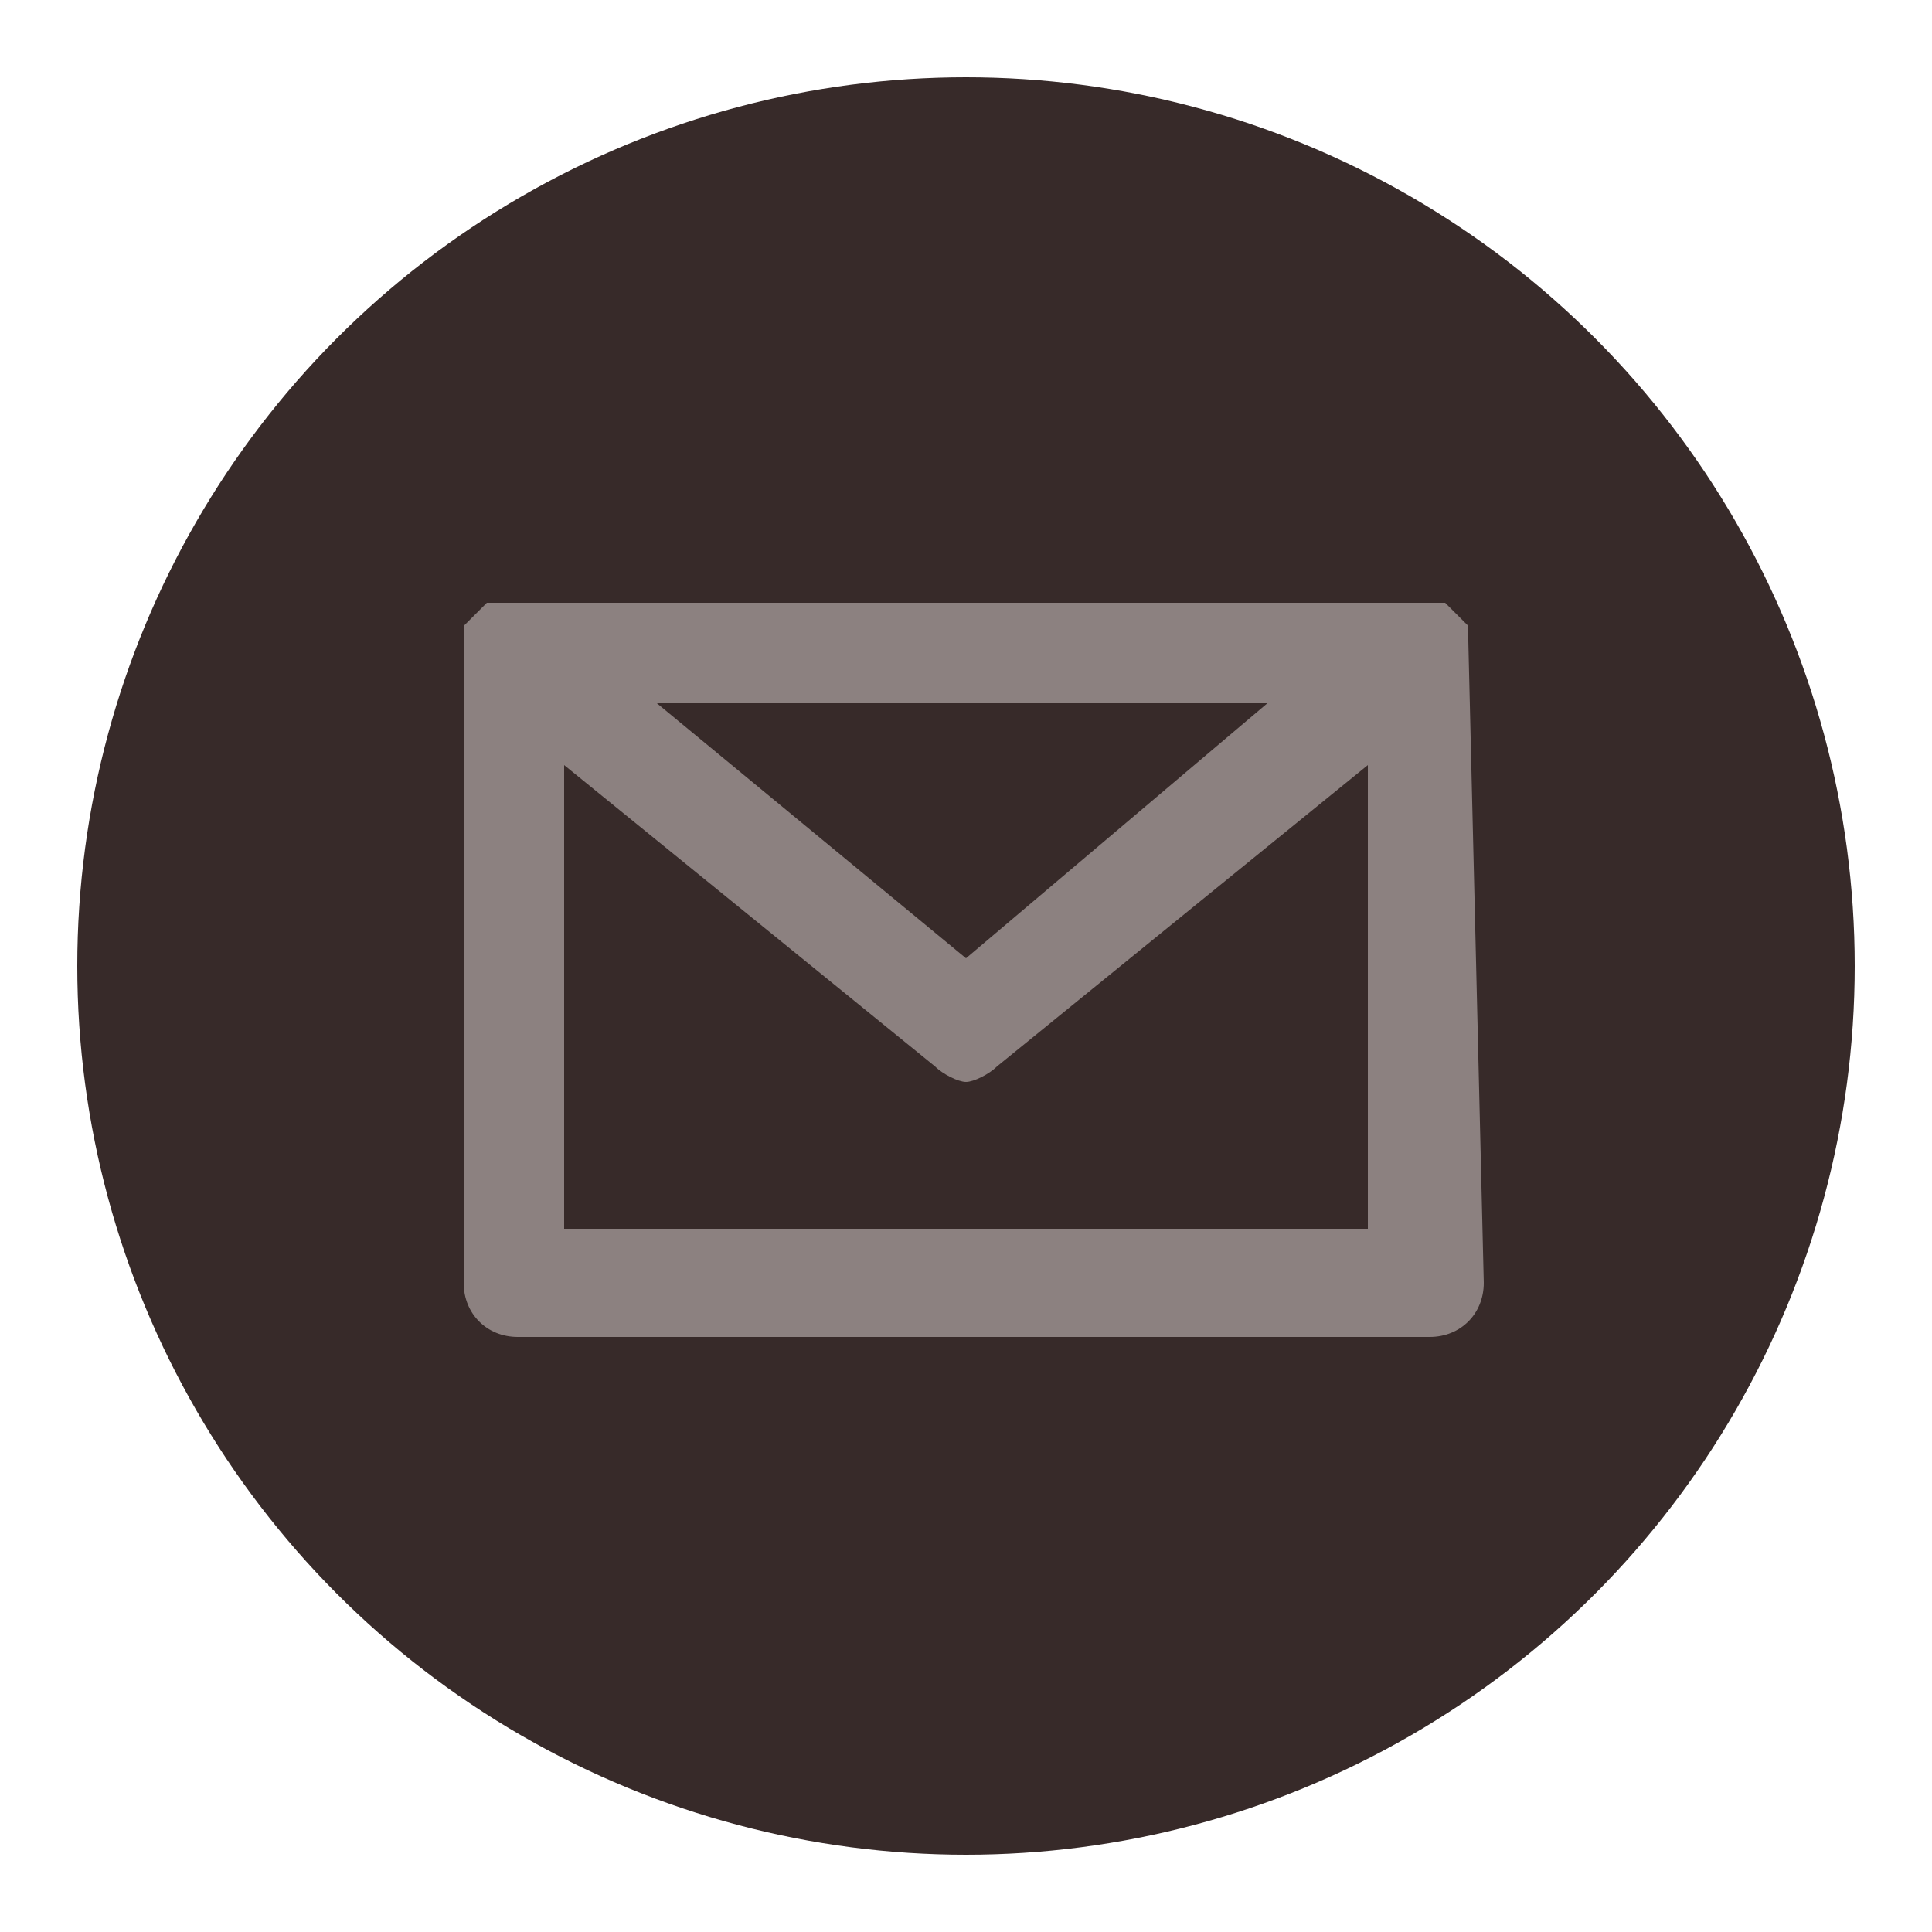
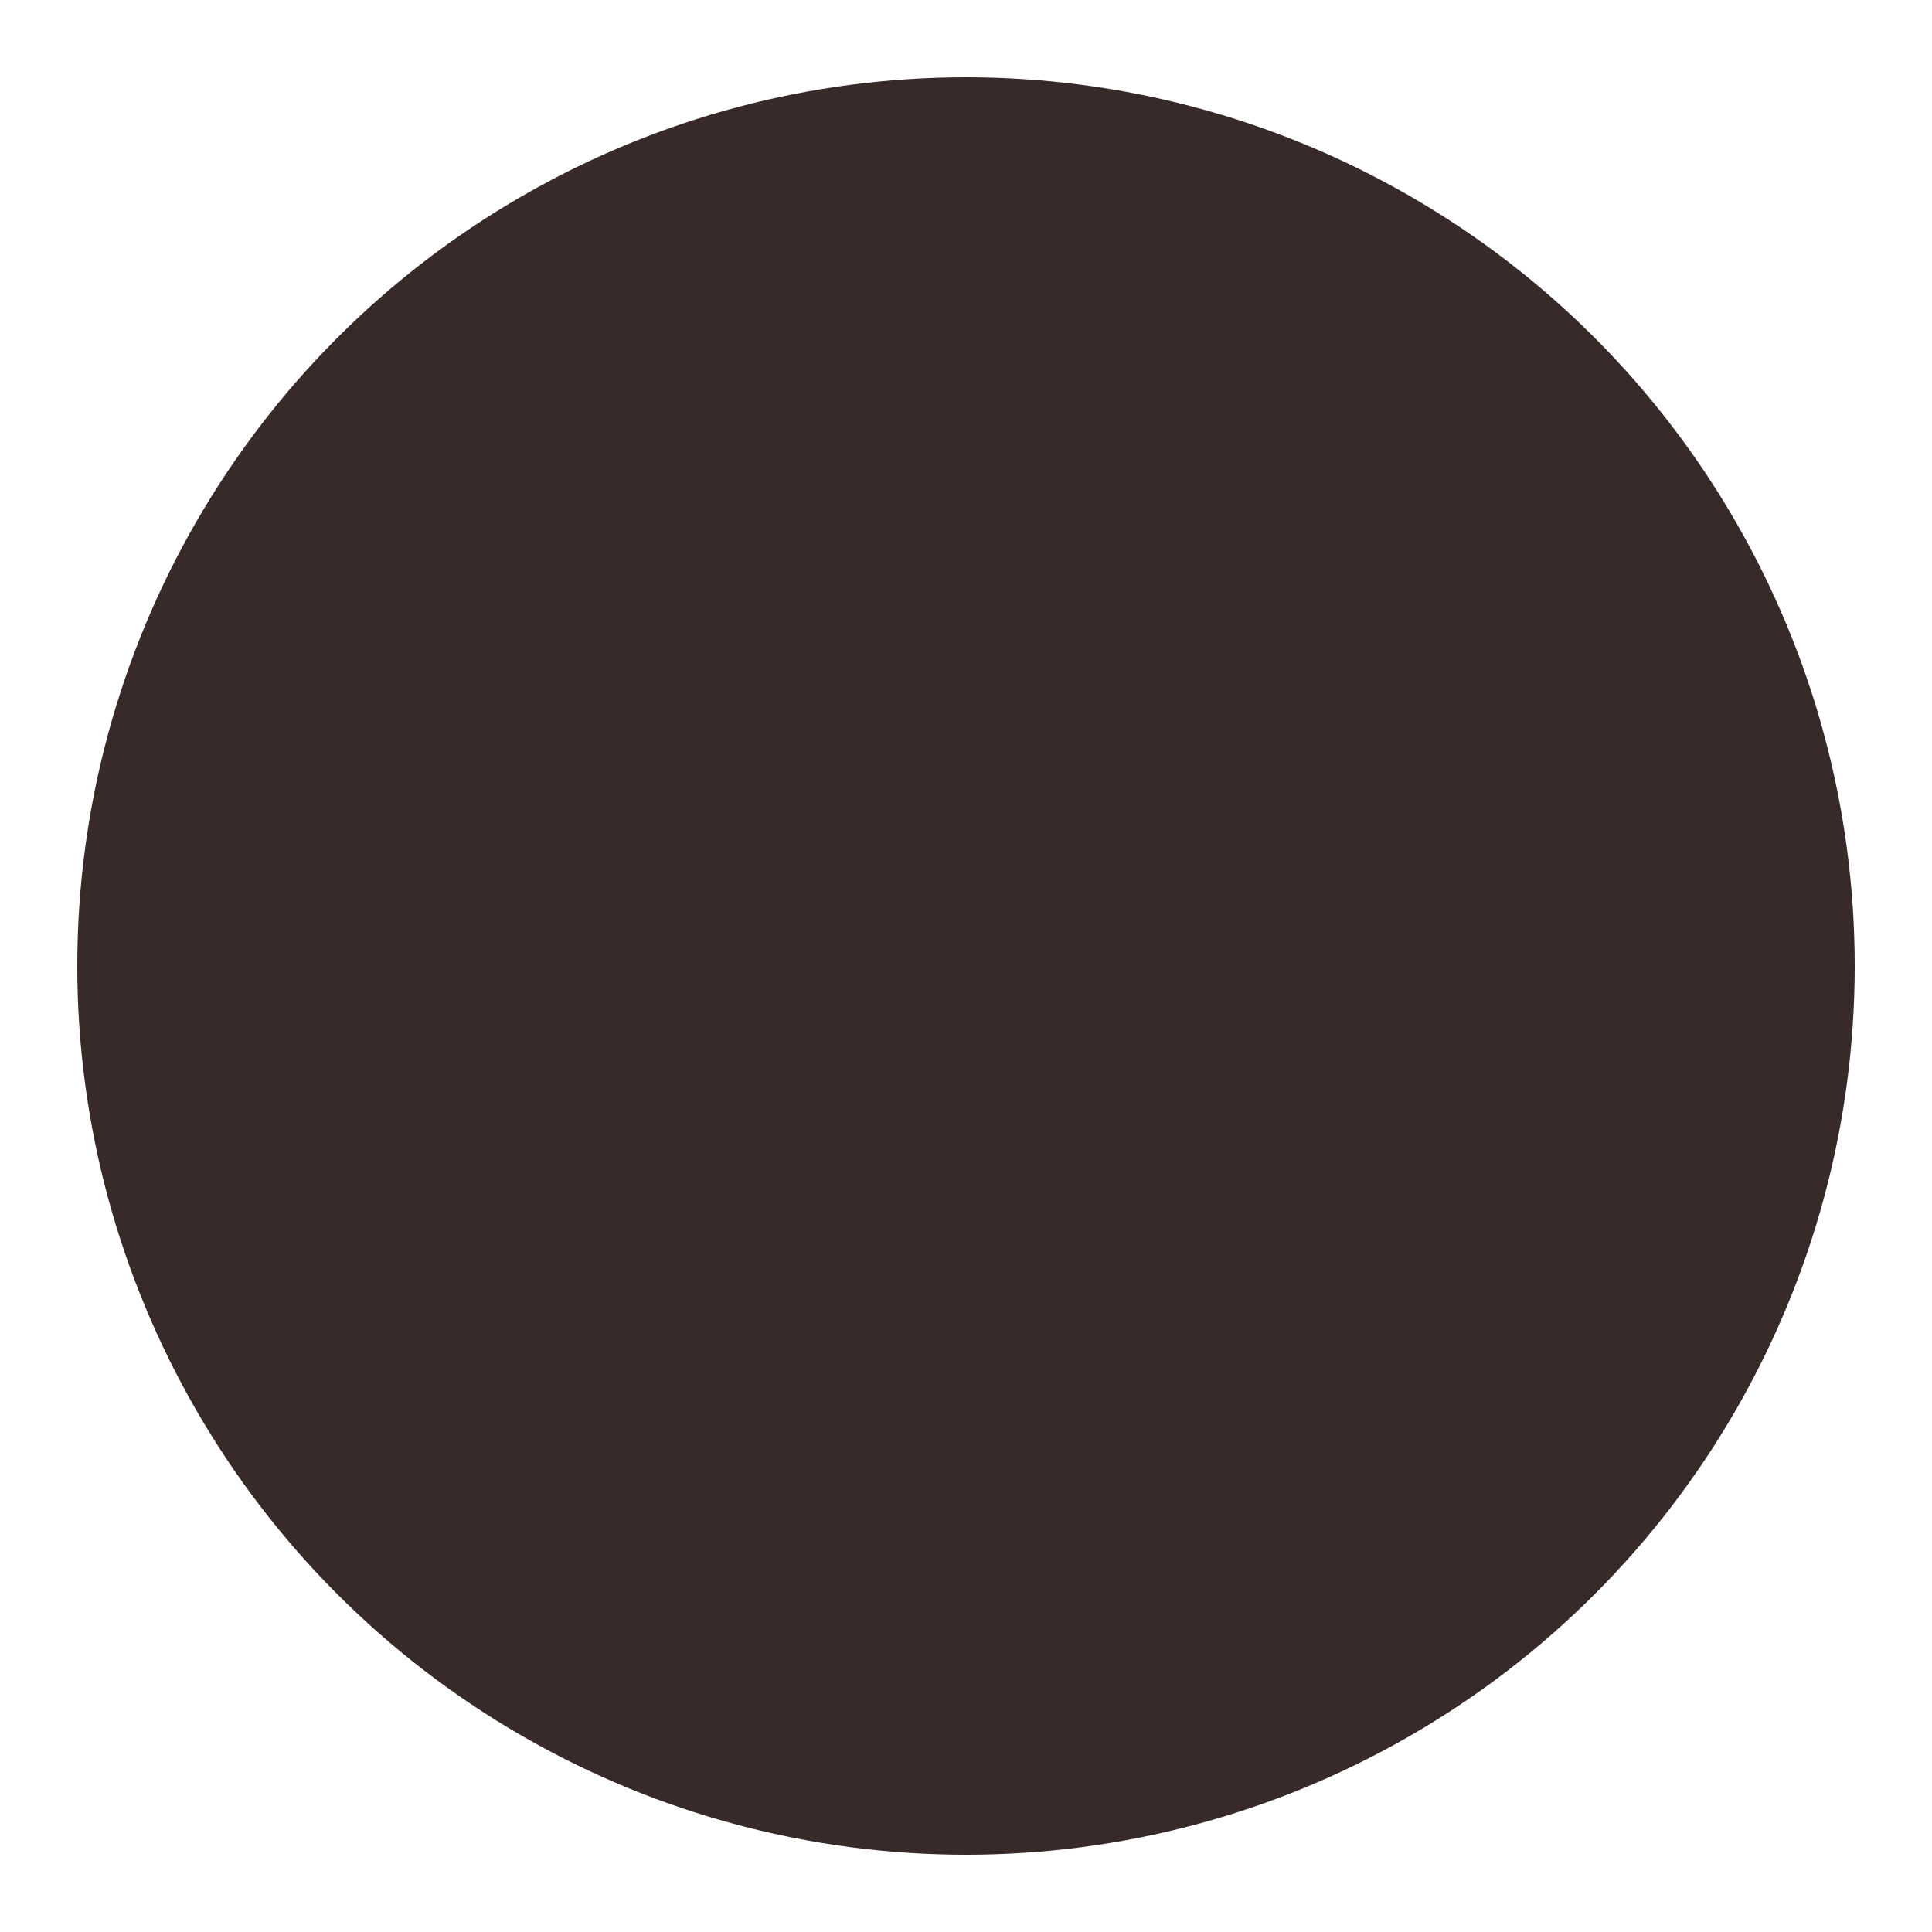
<svg xmlns="http://www.w3.org/2000/svg" version="1.1" id="Layer_1" x="0px" y="0px" width="25px" height="25px" viewBox="0 0 25 25" style="enable-background:new 0 0 25 25;" xml:space="preserve">
  <style type="text/css">
	.st0{fill:#372A29;}
	.st1{fill:#8C8180;}
</style>
  <circle class="st0" cx="12.5" cy="12.5" r="11.5" />
-   <path class="st1" d="M19,8.3V8.2V8.1L18.9,8l-0.1-0.1l-0.1-0.1h-0.1h-0.2H6.5H6.4H6.3L6.2,7.9L6.1,8L6,8.1v0.1v0.2v8.2  c0,0.4,0.3,0.7,0.7,0.7h11.8c0.4,0,0.7-0.3,0.7-0.7L19,8.3z M12.5,12.4l-4-3.3h7.9L12.5,12.4z M12.9,13.8l4.8-3.9v6H7.3v-6l4.8,3.9  c0.1,0.1,0.3,0.2,0.4,0.2S12.8,13.9,12.9,13.8z" />
</svg>